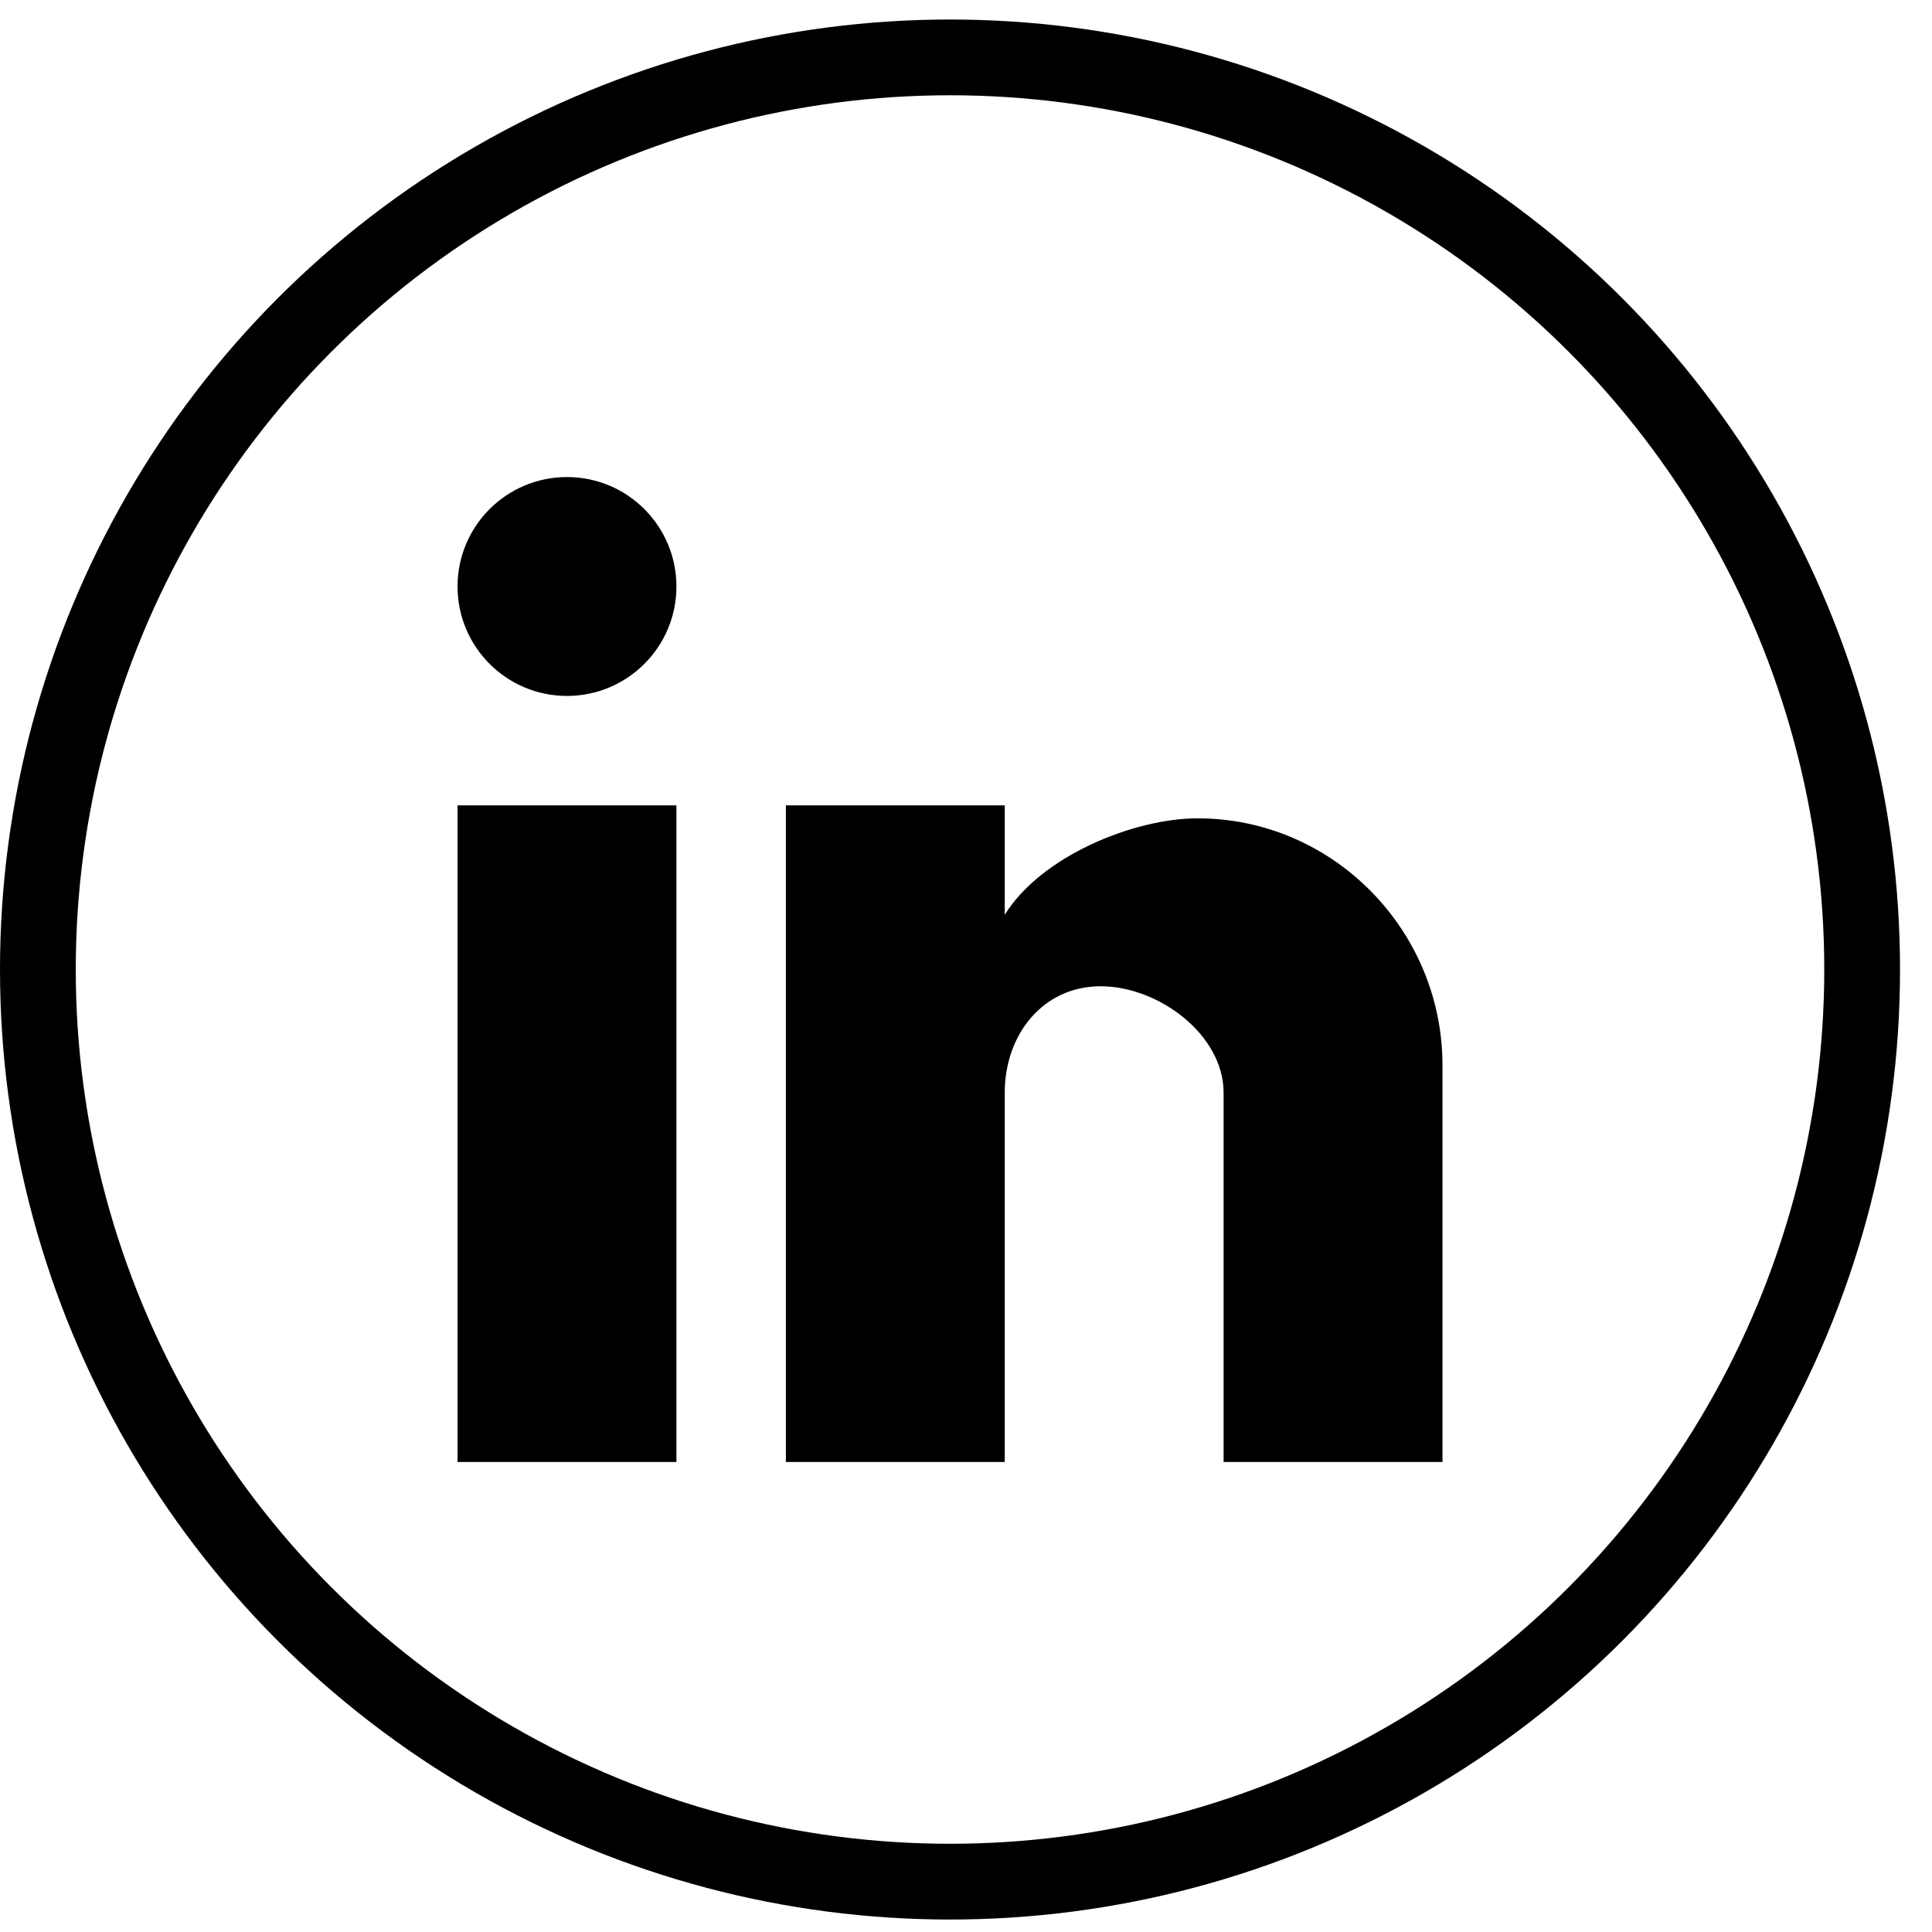
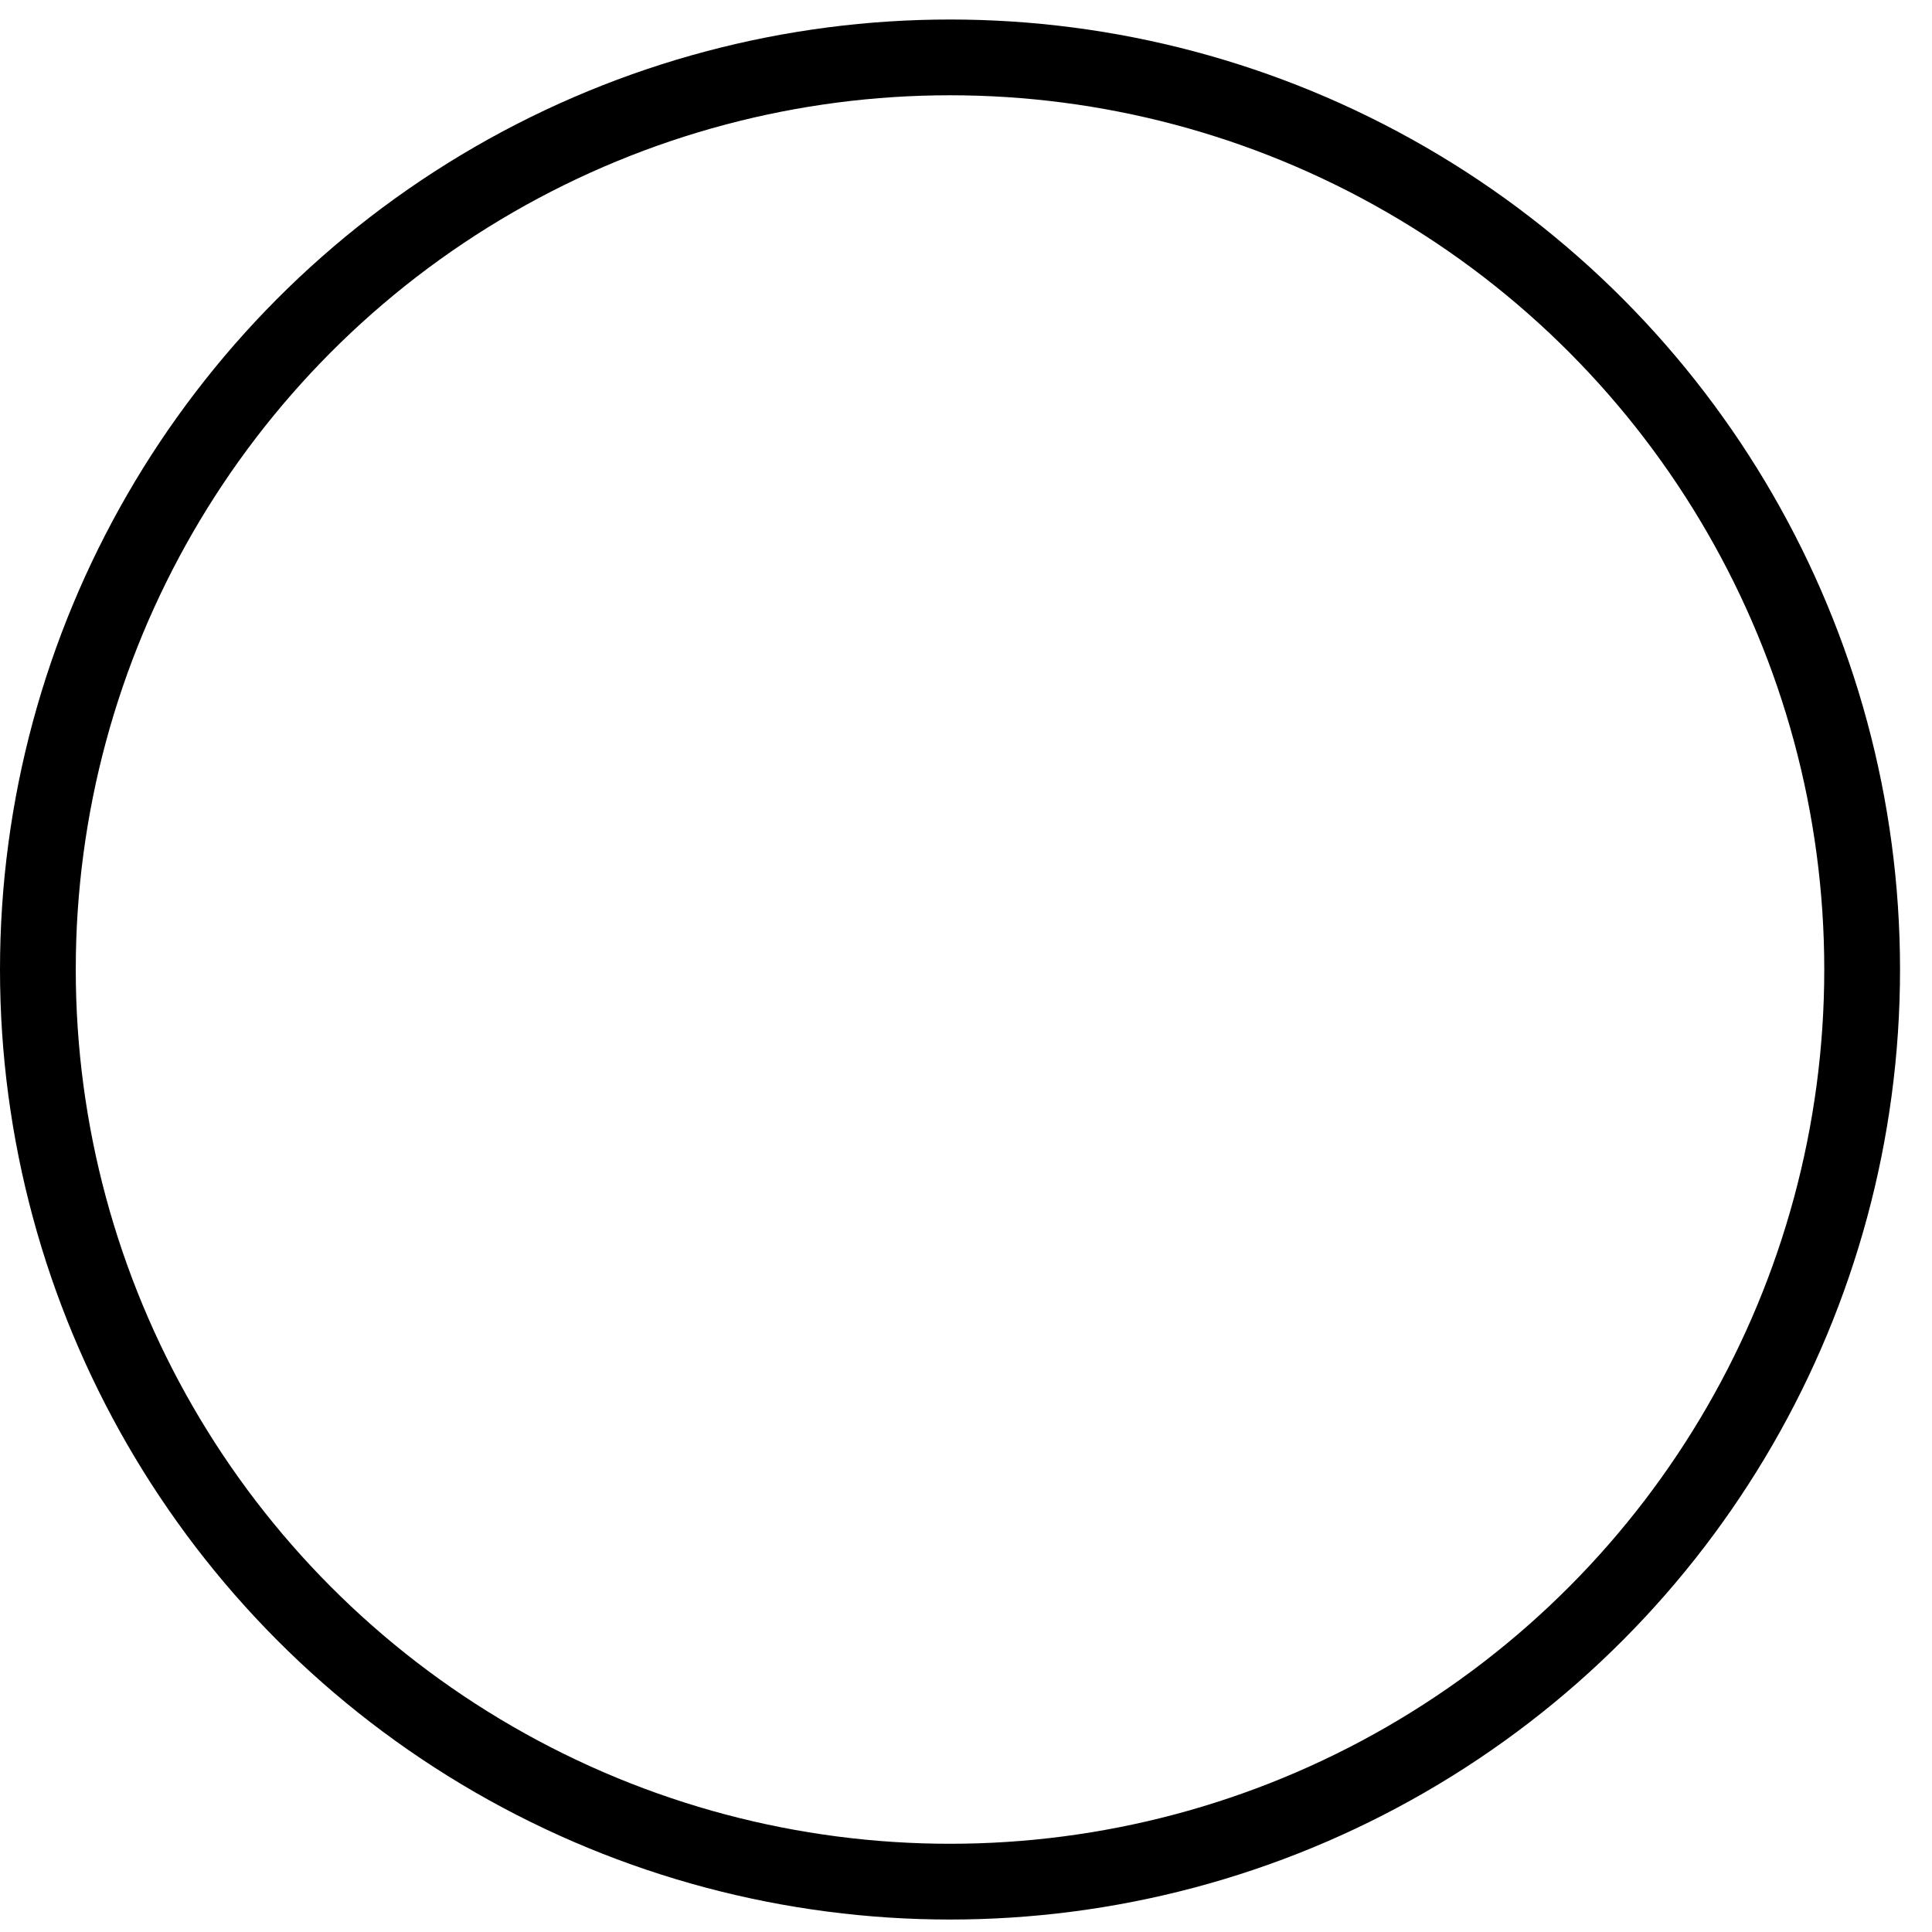
<svg xmlns="http://www.w3.org/2000/svg" width="51" height="51" viewBox="0 0 51 51" fill="none">
  <circle cx="25.078" cy="25.593" r="24.078" stroke="black" stroke-width="2" />
  <g clip-path="url(#clip0_607_2345)">
    <path d="M38.078 38.593H32.3V28.843C32.3 27.314 30.584 26.035 29.055 26.035C27.526 26.035 26.523 27.314 26.523 28.843V38.593H20.745V21.26H26.523V24.148C27.479 22.601 29.926 21.602 31.614 21.602C35.184 21.602 38.078 24.551 38.078 28.121V38.593ZM17.856 38.593H12.078V21.26H17.856V38.593ZM14.967 12.593C16.562 12.593 17.856 13.886 17.856 15.482C17.856 17.077 16.562 18.371 14.967 18.371C13.371 18.371 12.078 17.077 12.078 15.482C12.078 13.886 13.371 12.593 14.967 12.593Z" fill="black" />
  </g>
  <defs>
    <clipPath id="clip0_607_2345">
-       <rect width="26" height="26" fill="white" transform="translate(12.078 12.593)" />
-     </clipPath>
+       </clipPath>
  </defs>
</svg>